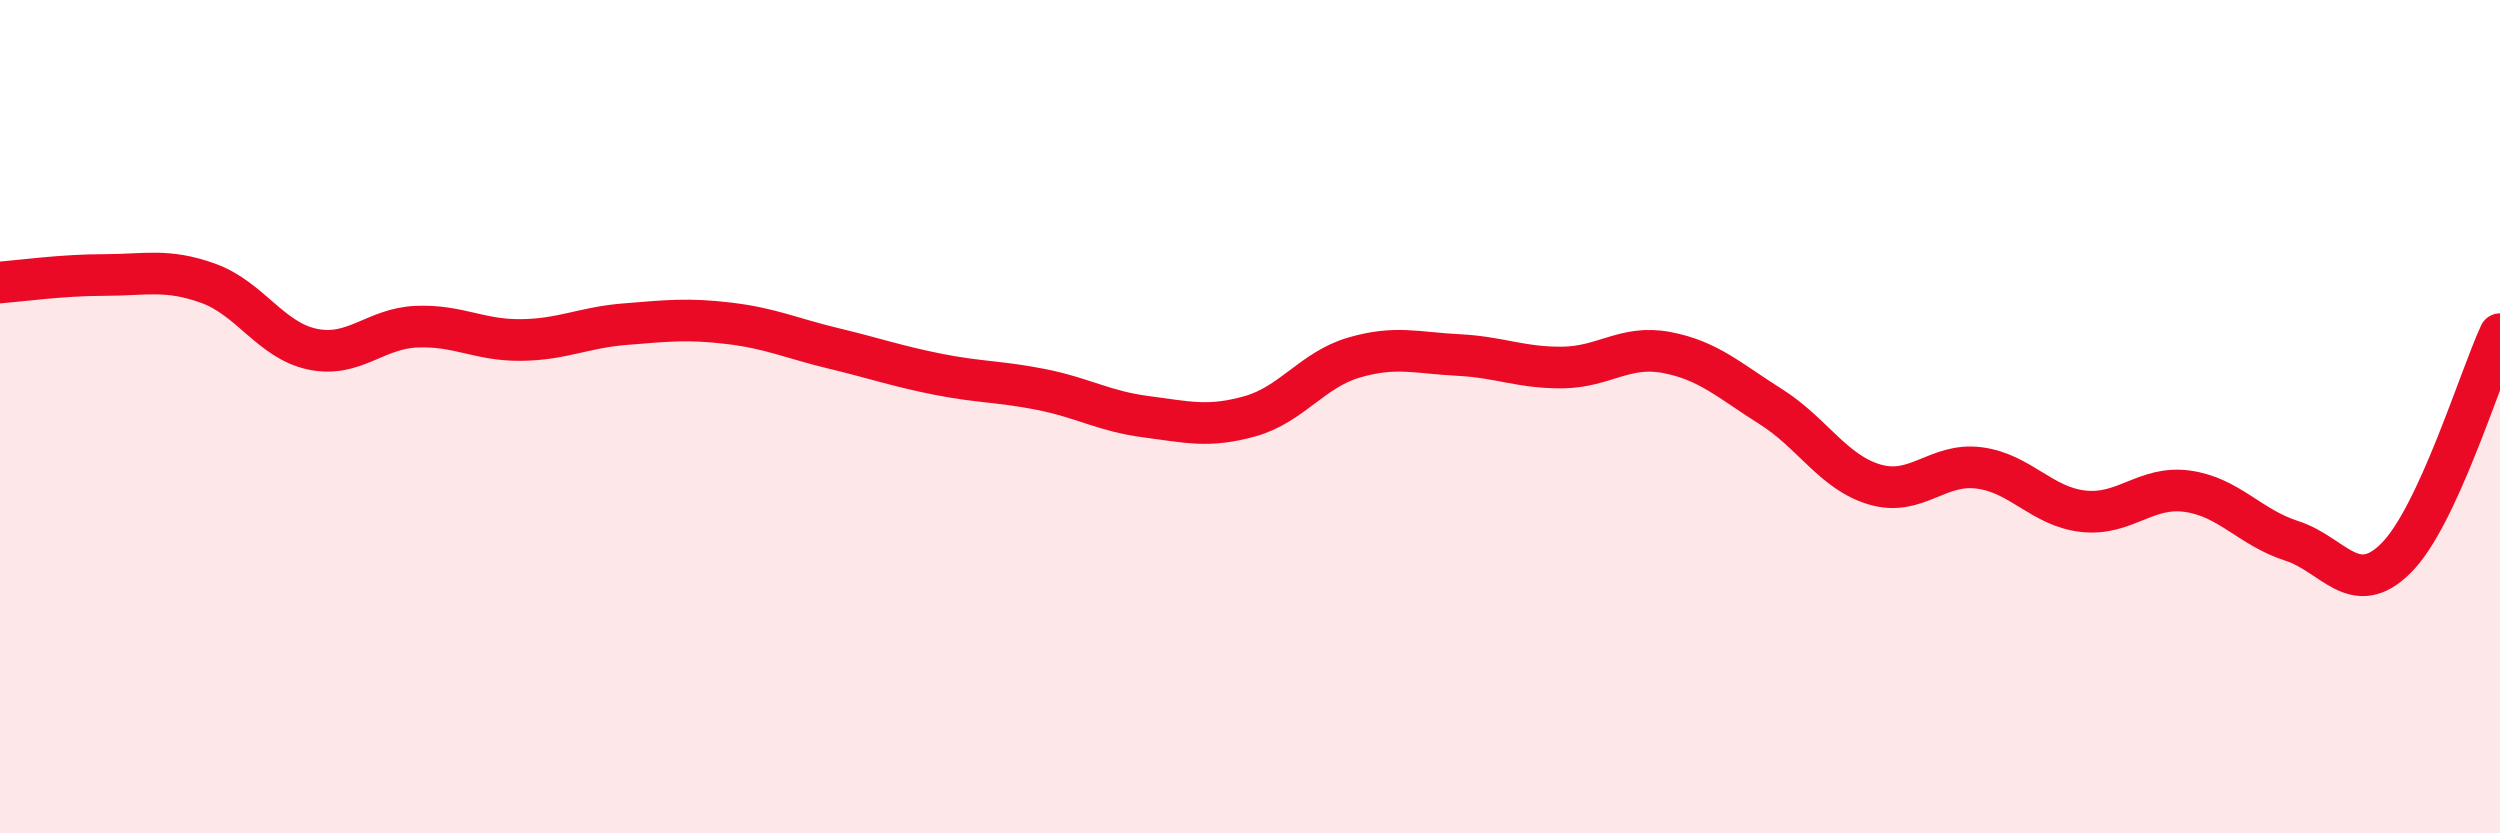
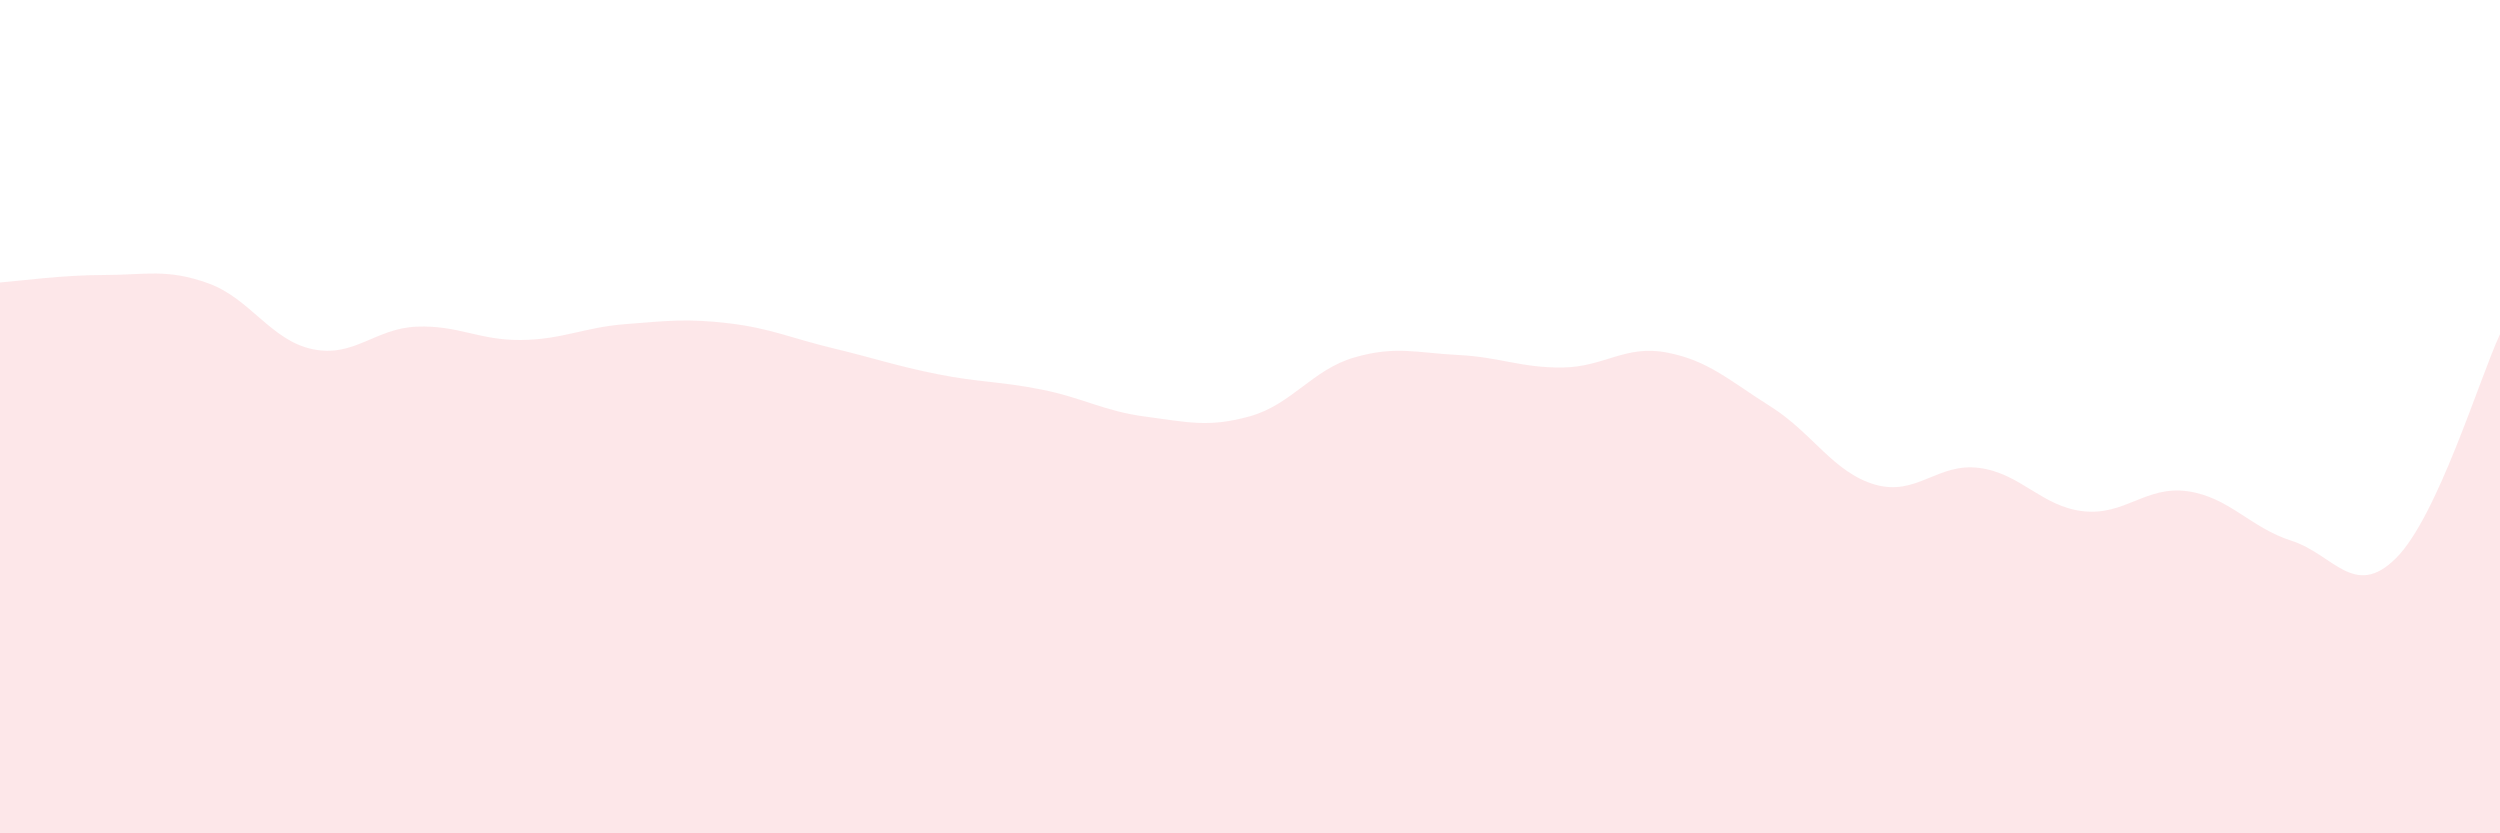
<svg xmlns="http://www.w3.org/2000/svg" width="60" height="20" viewBox="0 0 60 20">
  <path d="M 0,6.78 C 0.5,6.74 1.5,6.6 2.5,6.6 C 3.5,6.6 4,6.44 5,6.8 C 6,7.16 6.5,8.17 7.5,8.38 C 8.5,8.59 9,7.88 10,7.84 C 11,7.8 11.5,8.17 12.5,8.16 C 13.5,8.15 14,7.86 15,7.78 C 16,7.7 16.5,7.64 17.5,7.76 C 18.5,7.88 19,8.12 20,8.36 C 21,8.6 21.5,8.78 22.5,8.98 C 23.5,9.18 24,9.15 25,9.35 C 26,9.55 26.5,9.87 27.5,10 C 28.5,10.13 29,10.27 30,9.99 C 31,9.71 31.5,8.87 32.5,8.58 C 33.5,8.29 34,8.47 35,8.52 C 36,8.57 36.5,8.83 37.5,8.82 C 38.5,8.81 39,8.27 40,8.46 C 41,8.65 41.5,9.13 42.5,9.76 C 43.5,10.39 44,11.34 45,11.63 C 46,11.92 46.5,11.1 47.5,11.23 C 48.5,11.36 49,12.16 50,12.27 C 51,12.38 51.5,11.65 52.5,11.79 C 53.5,11.93 54,12.66 55,12.98 C 56,13.3 56.5,14.39 57.5,13.4 C 58.5,12.41 59.5,9.1 60,8.02L60 20L0 20Z" fill="#EB0A25" opacity="0.1" stroke-linecap="round" stroke-linejoin="round" />
-   <path d="M 0,6.78 C 0.5,6.74 1.5,6.6 2.5,6.6 C 3.5,6.6 4,6.44 5,6.8 C 6,7.16 6.5,8.17 7.5,8.38 C 8.5,8.59 9,7.88 10,7.84 C 11,7.8 11.5,8.17 12.5,8.16 C 13.5,8.15 14,7.86 15,7.78 C 16,7.7 16.5,7.64 17.5,7.76 C 18.5,7.88 19,8.12 20,8.36 C 21,8.6 21.5,8.78 22.5,8.98 C 23.5,9.18 24,9.15 25,9.35 C 26,9.55 26.5,9.87 27.5,10 C 28.5,10.13 29,10.27 30,9.99 C 31,9.71 31.5,8.87 32.5,8.58 C 33.5,8.29 34,8.47 35,8.52 C 36,8.57 36.5,8.83 37.5,8.82 C 38.5,8.81 39,8.27 40,8.46 C 41,8.65 41.5,9.13 42.5,9.76 C 43.5,10.39 44,11.34 45,11.63 C 46,11.92 46.5,11.1 47.5,11.23 C 48.5,11.36 49,12.16 50,12.27 C 51,12.38 51.5,11.65 52.5,11.79 C 53.5,11.93 54,12.66 55,12.98 C 56,13.3 56.5,14.39 57.5,13.4 C 58.5,12.41 59.5,9.1 60,8.02" stroke="#EB0A25" stroke-width="1" fill="none" stroke-linecap="round" stroke-linejoin="round" />
</svg>